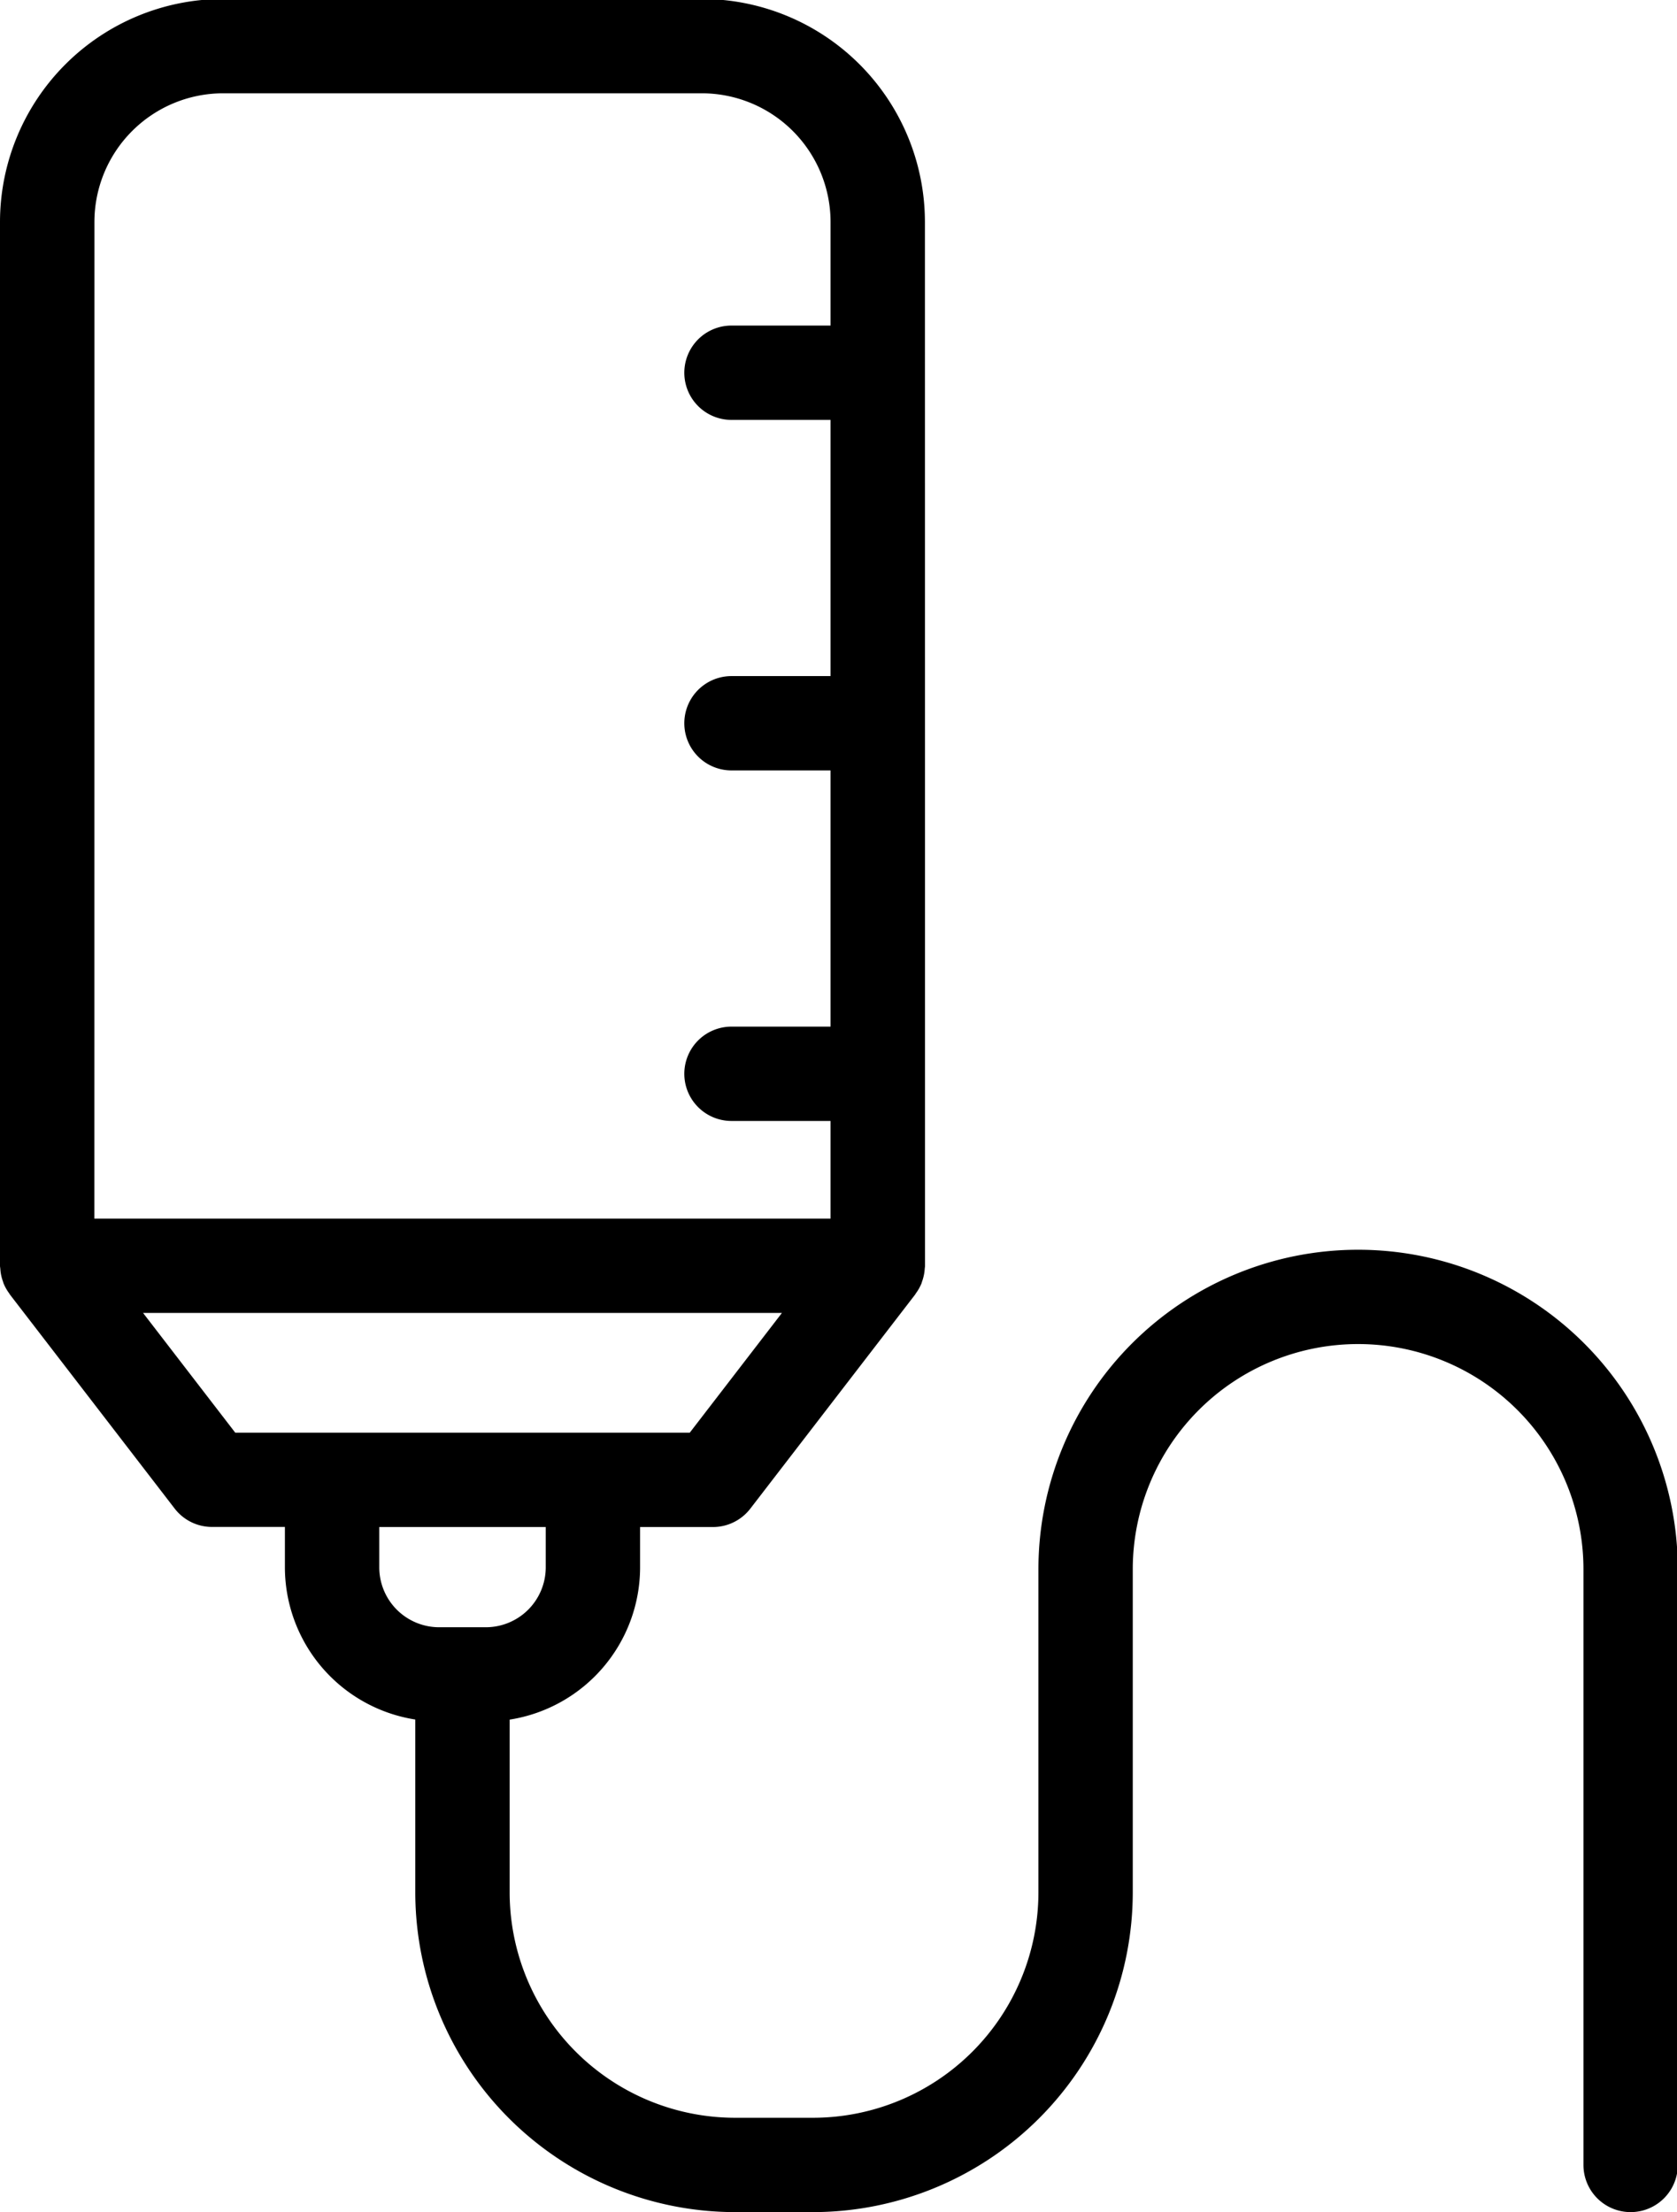
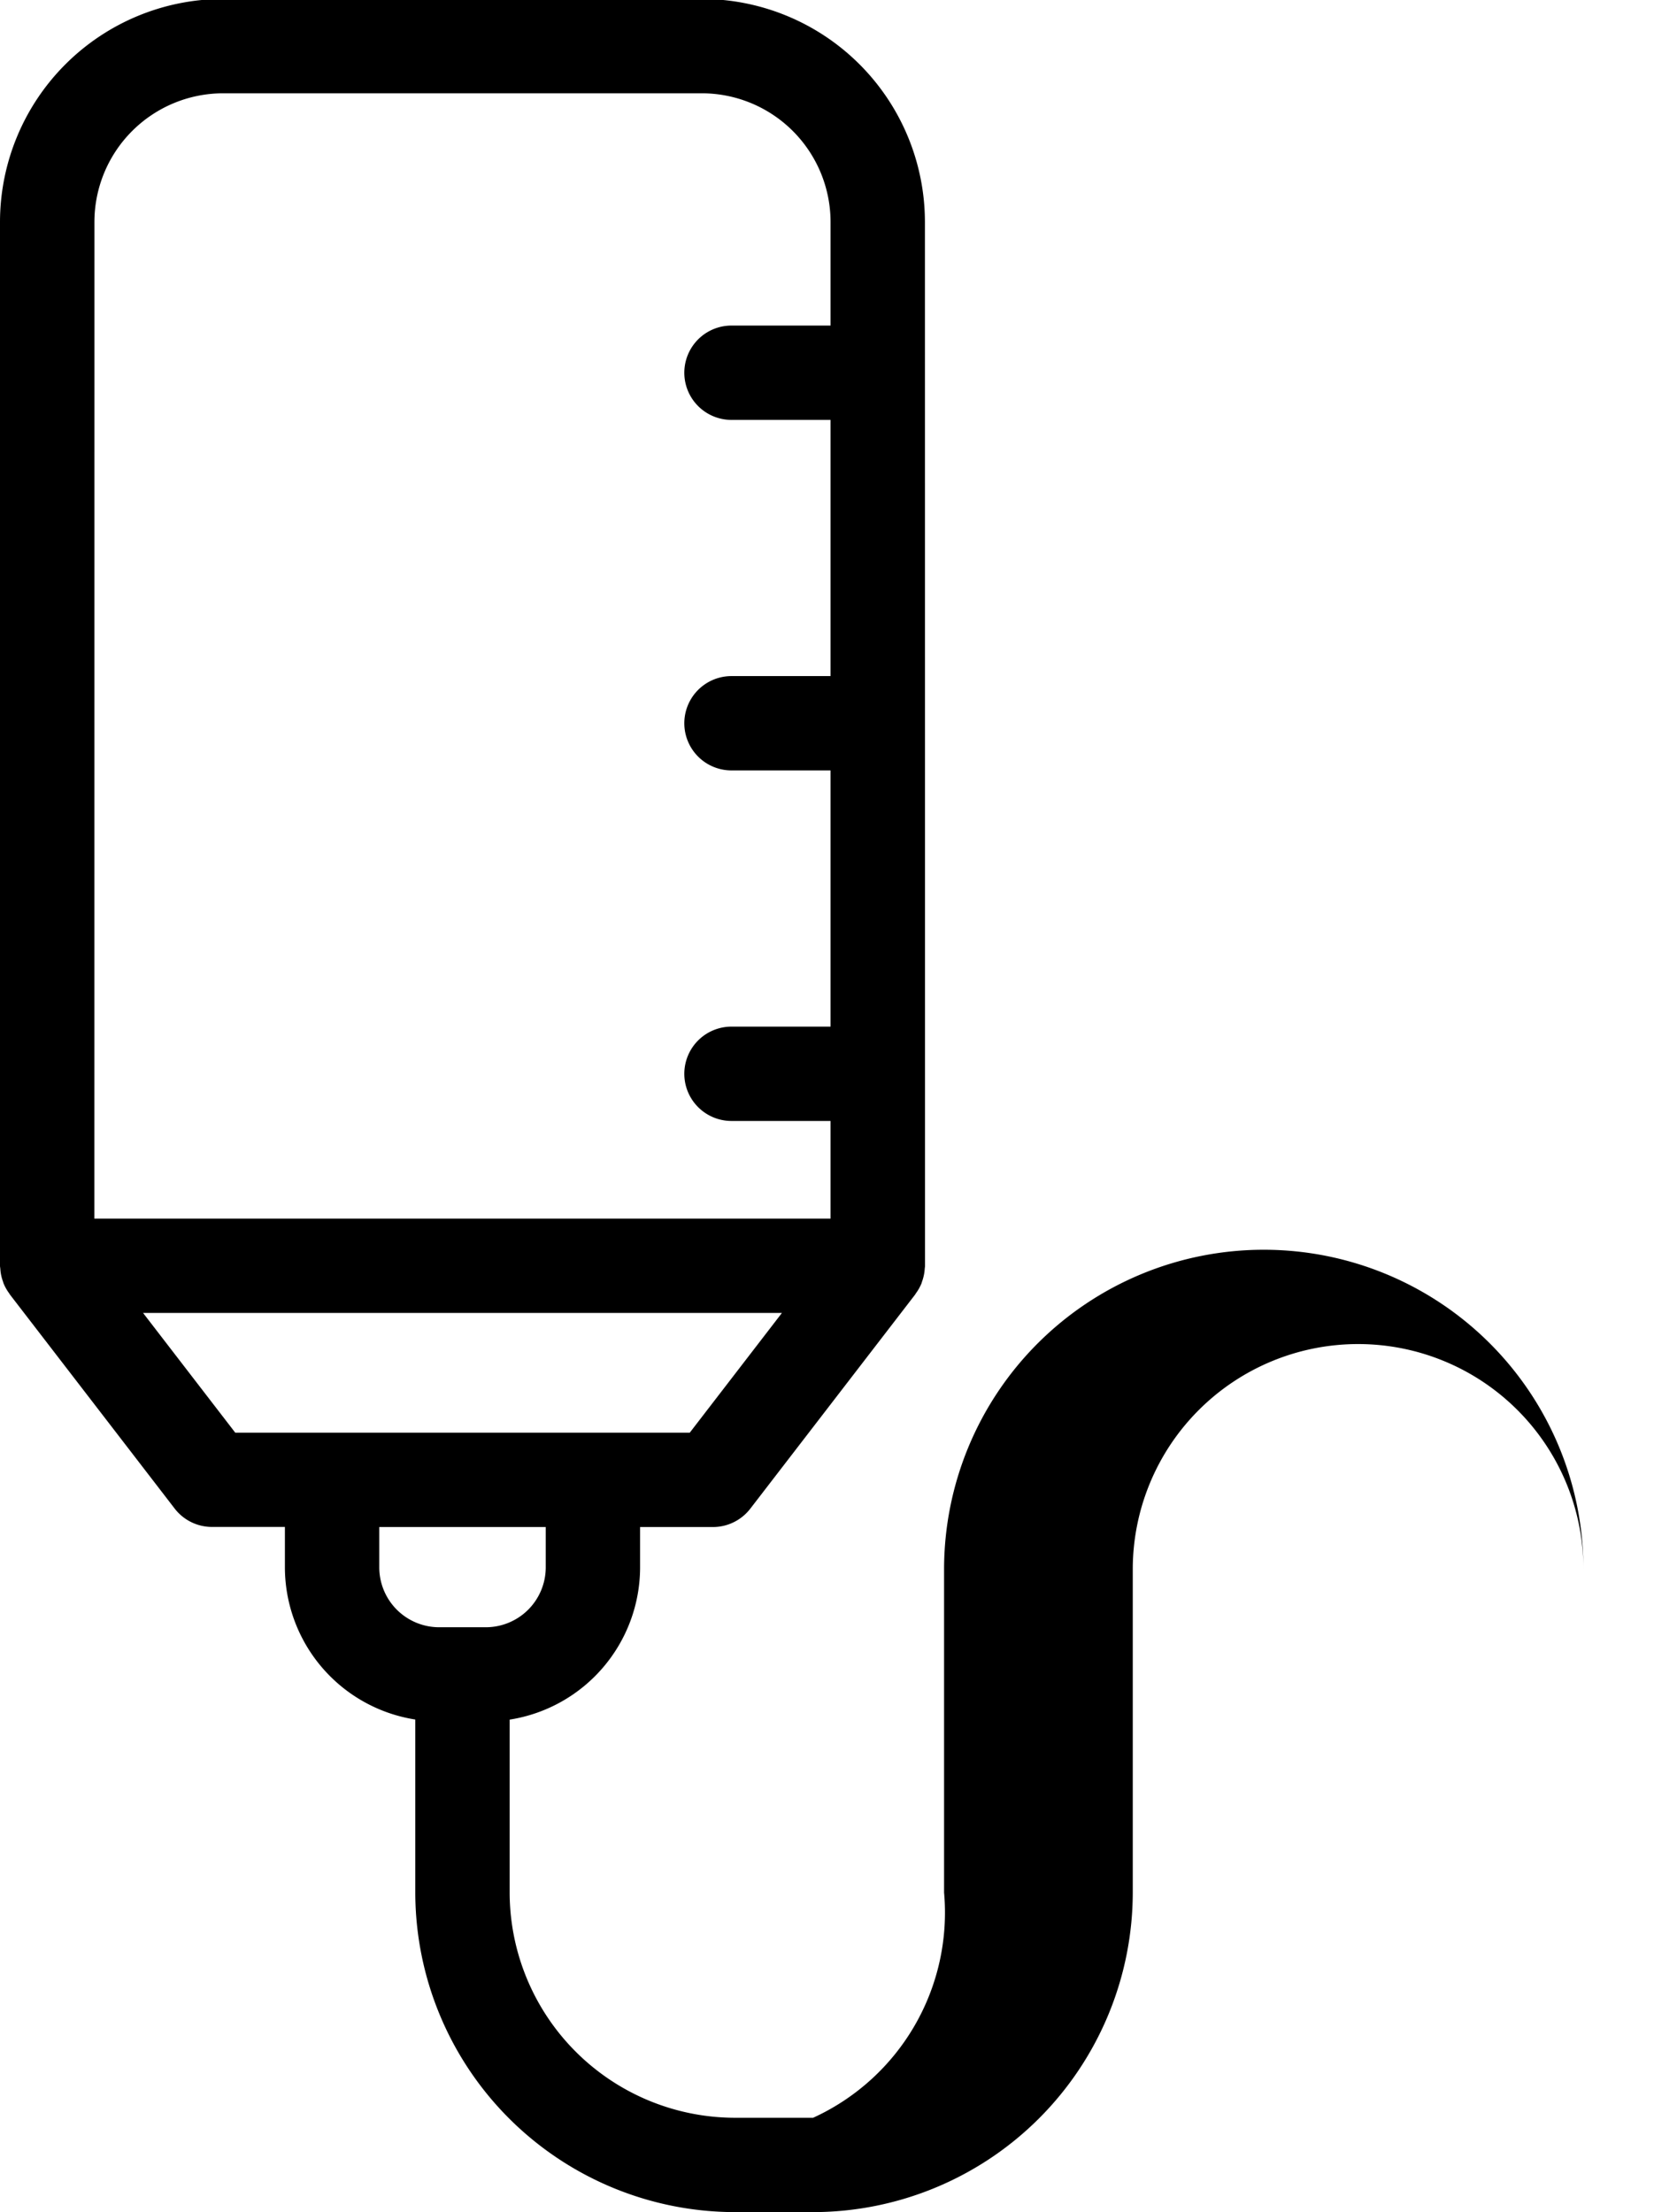
<svg xmlns="http://www.w3.org/2000/svg" height="93.8" preserveAspectRatio="xMidYMid meet" version="1.0" viewBox="13.5 3.2 71.1 93.8" width="71.1" zoomAndPan="magnify">
  <g data-name="Layer 47" id="change1_1">
-     <path d="M52.714,12.611a9.465,9.465,0,0,0-9.455-9.455h-20.3A9.466,9.466,0,0,0,13.5,12.611V56.873c0,.042.01.083.013.125s.008.1.014.145a1.938,1.938,0,0,0,.1.4c.009.024.013.05.023.074a1.988,1.988,0,0,0,.244.431c.009.013.013.028.023.04l6.987,9.078a2,2,0,0,0,1.585.781h3.09v1.714a6.542,6.542,0,0,0,5.528,6.452v7.329A13.57,13.57,0,0,0,44.663,97h3.31A13.569,13.569,0,0,0,61.526,83.446v-13.7a9.554,9.554,0,0,1,19.108,0V95a2,2,0,0,0,4,0V69.747a13.554,13.554,0,0,0-27.108,0v13.7A9.564,9.564,0,0,1,47.973,93h-3.31a9.566,9.566,0,0,1-9.555-9.554V76.117a6.543,6.543,0,0,0,5.53-6.452V67.951h3.089a2,2,0,0,0,1.585-.781L52.3,58.092c.01-.012.014-.027.023-.04a1.991,1.991,0,0,0,.245-.431c.009-.024.014-.05.023-.074a2,2,0,0,0,.1-.4c.007-.049.012-.1.015-.145s.012-.083.012-.125Zm-35.211,0a5.461,5.461,0,0,1,5.455-5.455h20.3a5.461,5.461,0,0,1,5.455,5.455v4.394h-4.2a2,2,0,0,0,0,4h4.2V31.868h-4.2a2,2,0,0,0,0,4h4.2V46.732h-4.2a2,2,0,0,0,0,4h4.2v4.141H17.5ZM36.638,69.665A2.542,2.542,0,0,1,34.1,72.2H32.118a2.541,2.541,0,0,1-2.538-2.538V67.951h7.058Zm6.105-5.714H23.475l-3.909-5.078H46.651Z" />
+     <path d="M52.714,12.611a9.465,9.465,0,0,0-9.455-9.455h-20.3A9.466,9.466,0,0,0,13.5,12.611V56.873c0,.042.01.083.013.125s.008.1.014.145a1.938,1.938,0,0,0,.1.4c.009.024.013.05.023.074a1.988,1.988,0,0,0,.244.431c.009.013.013.028.023.04l6.987,9.078a2,2,0,0,0,1.585.781h3.09v1.714a6.542,6.542,0,0,0,5.528,6.452v7.329A13.57,13.57,0,0,0,44.663,97h3.31A13.569,13.569,0,0,0,61.526,83.446v-13.7a9.554,9.554,0,0,1,19.108,0V95V69.747a13.554,13.554,0,0,0-27.108,0v13.7A9.564,9.564,0,0,1,47.973,93h-3.31a9.566,9.566,0,0,1-9.555-9.554V76.117a6.543,6.543,0,0,0,5.53-6.452V67.951h3.089a2,2,0,0,0,1.585-.781L52.3,58.092c.01-.012.014-.027.023-.04a1.991,1.991,0,0,0,.245-.431c.009-.024.014-.05.023-.074a2,2,0,0,0,.1-.4c.007-.049.012-.1.015-.145s.012-.083.012-.125Zm-35.211,0a5.461,5.461,0,0,1,5.455-5.455h20.3a5.461,5.461,0,0,1,5.455,5.455v4.394h-4.2a2,2,0,0,0,0,4h4.2V31.868h-4.2a2,2,0,0,0,0,4h4.2V46.732h-4.2a2,2,0,0,0,0,4h4.2v4.141H17.5ZM36.638,69.665A2.542,2.542,0,0,1,34.1,72.2H32.118a2.541,2.541,0,0,1-2.538-2.538V67.951h7.058Zm6.105-5.714H23.475l-3.909-5.078H46.651Z" />
  </g>
</svg>